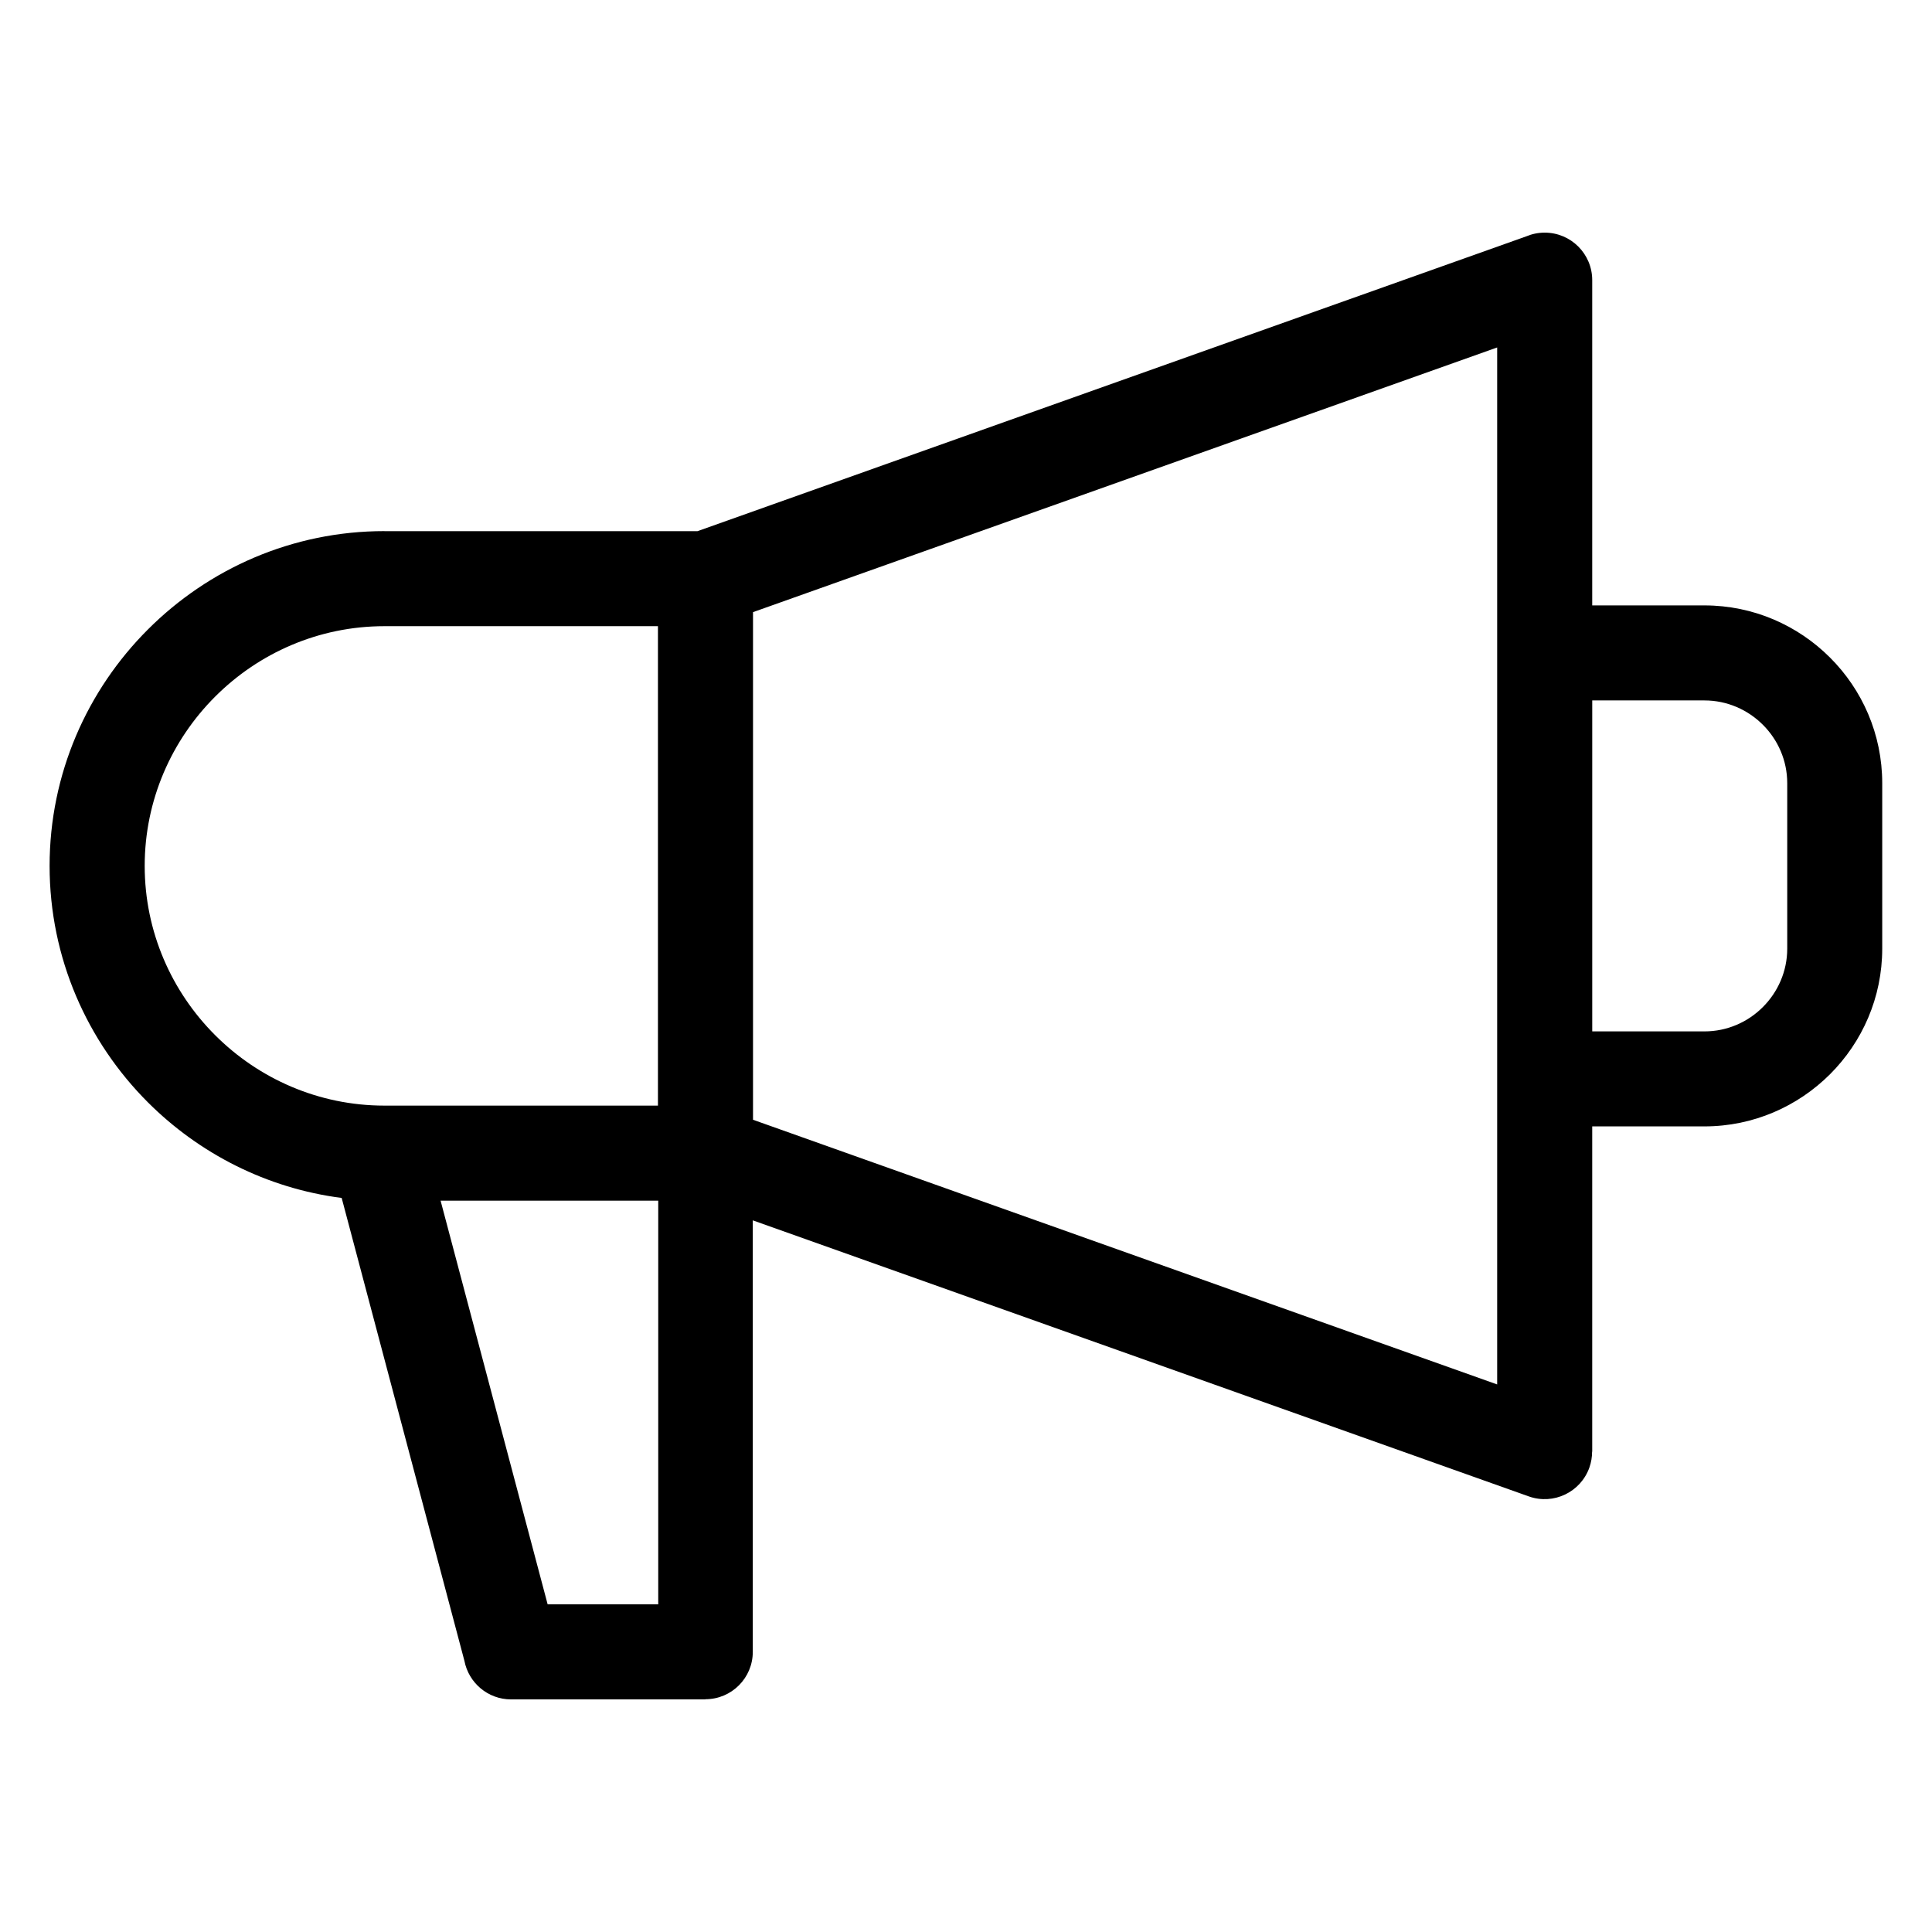
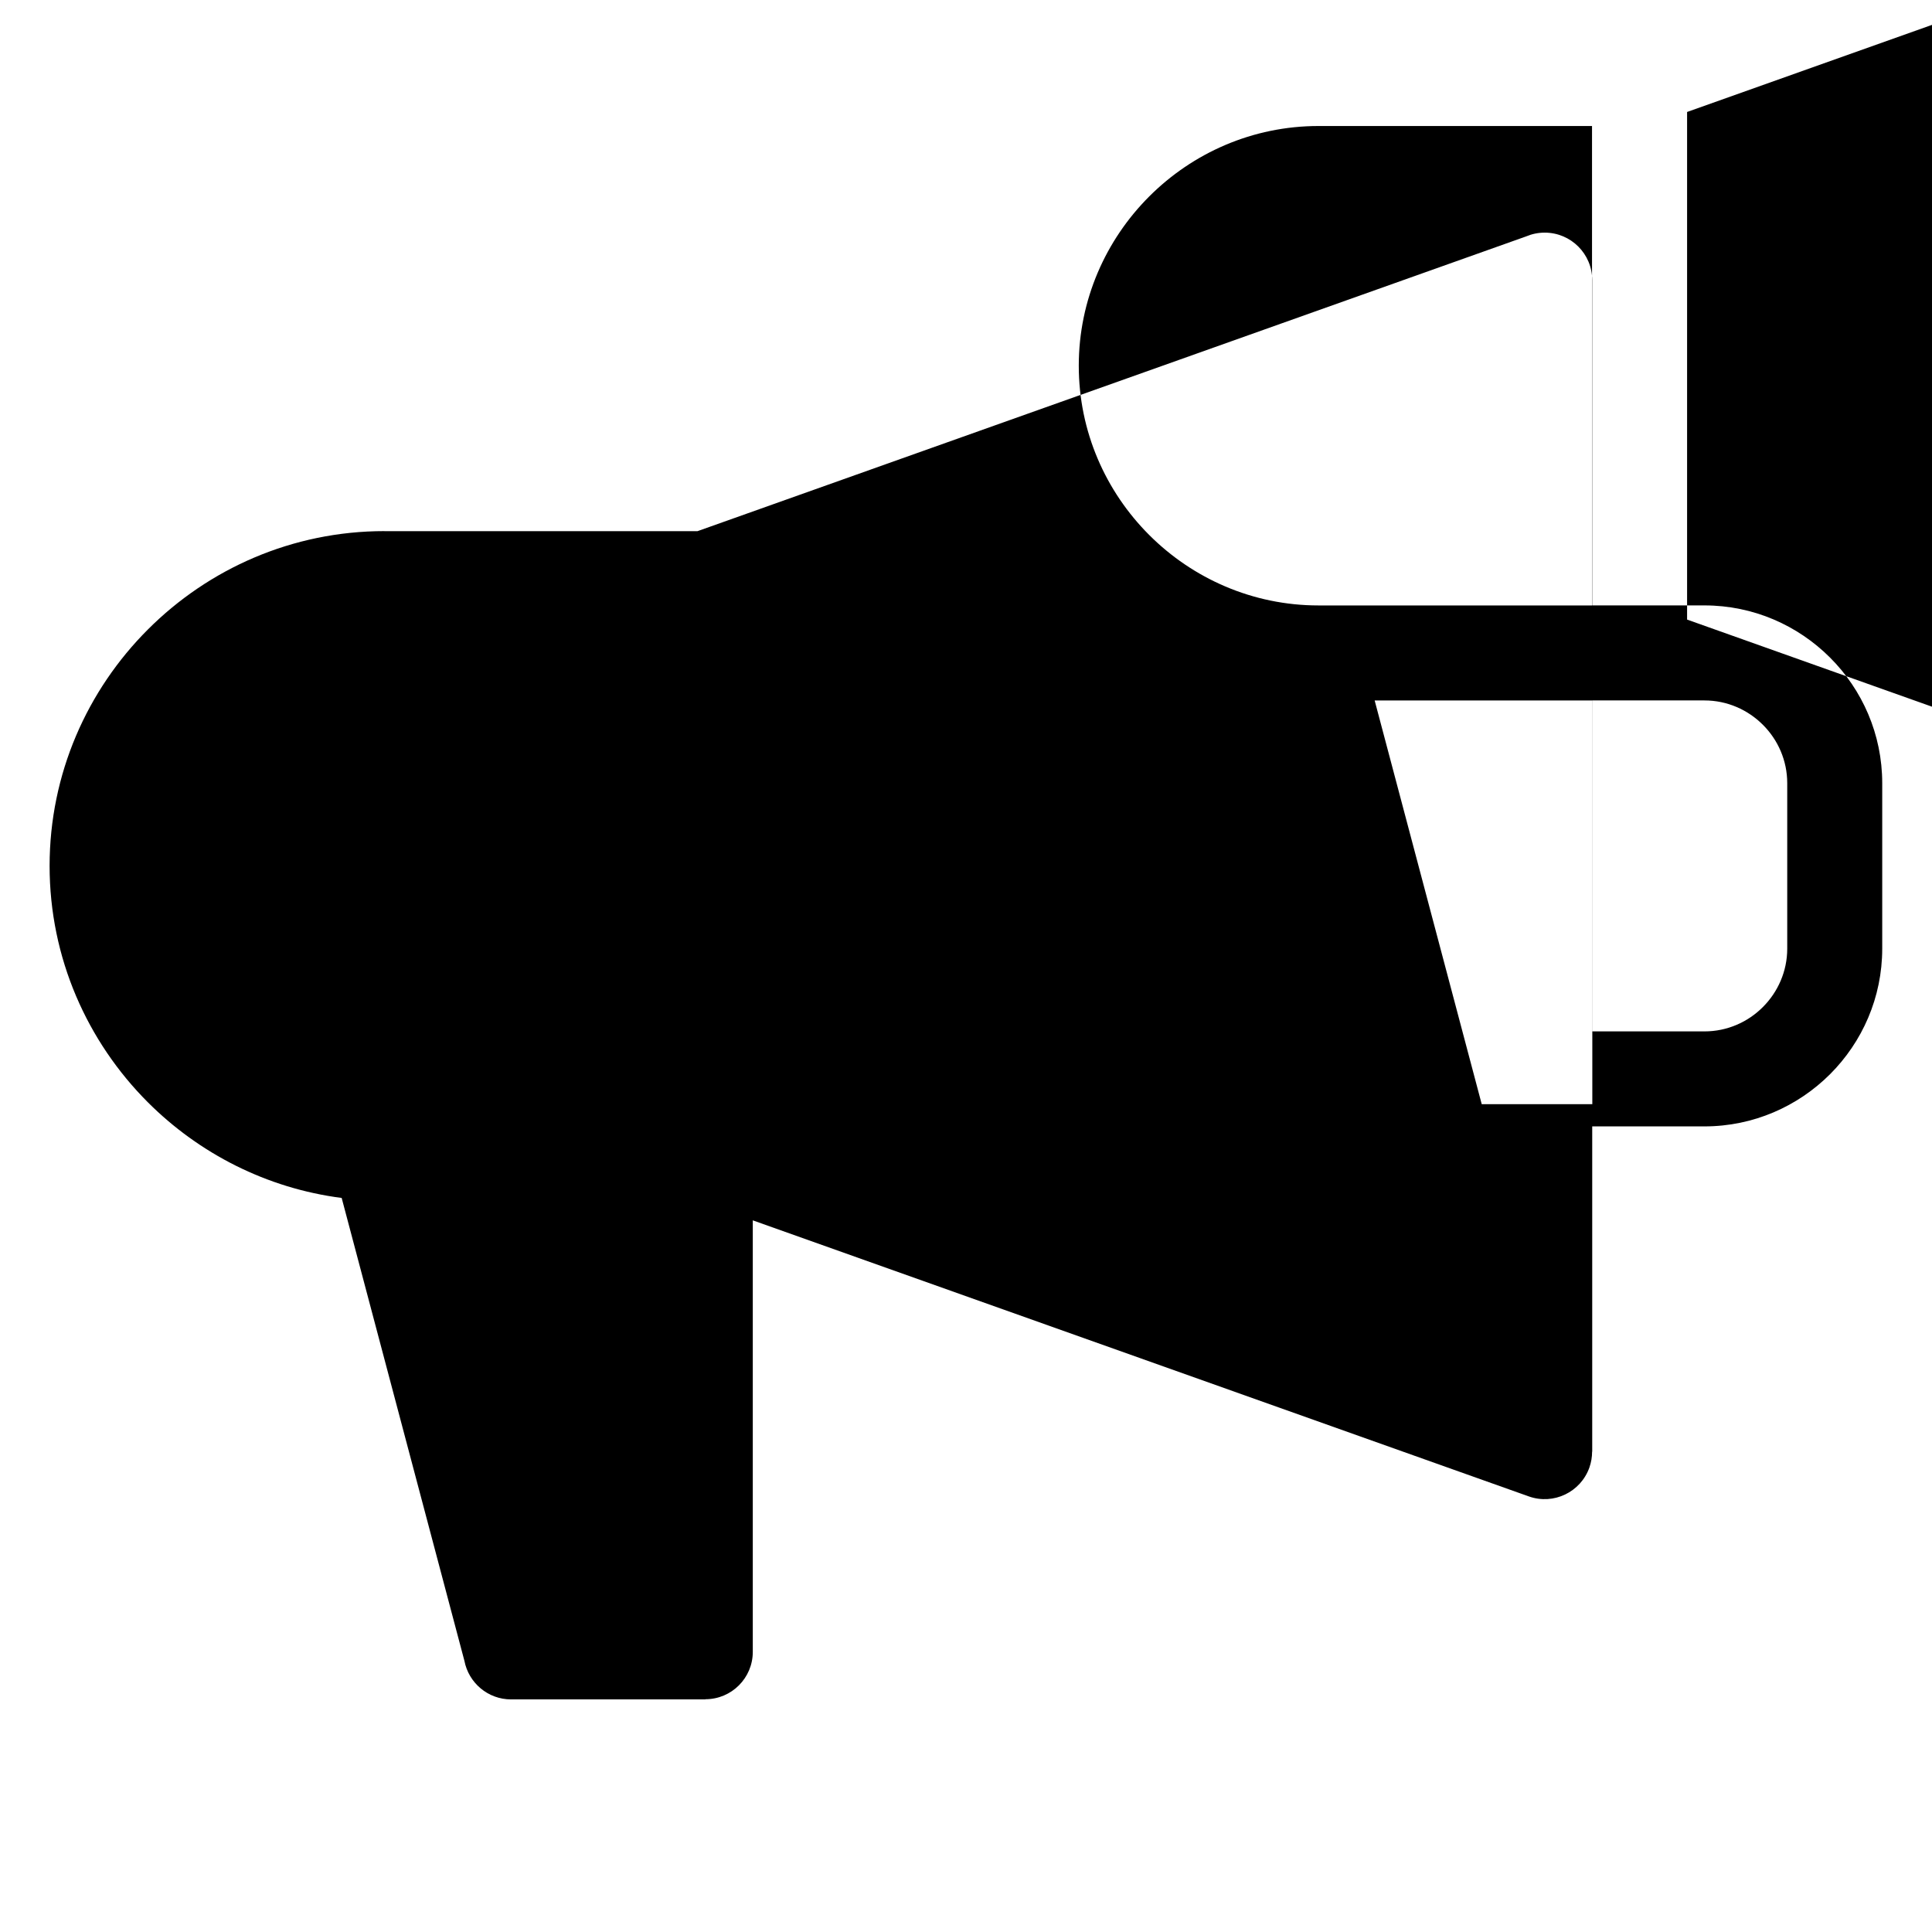
<svg xmlns="http://www.w3.org/2000/svg" fill="#000000" width="800px" height="800px" version="1.1" viewBox="144 144 512 512">
-   <path d="m245.88 284.76h82.977l219.55-78.098c1.527-0.648 3.188-1.012 4.957-1.012 6.953 0 12.59 5.637 12.59 12.59v86.199h29.746c12.969 0 24.742 5.289 33.281 13.828 8.539 8.523 13.828 20.312 13.828 33.281v43.848c0 12.969-5.289 24.742-13.828 33.281-8.539 8.523-20.312 13.828-33.281 13.828h-29.746v86.199h-0.031c0 1.391-0.227 2.797-0.711 4.188-2.312 6.543-9.492 9.992-16.035 7.68l-205.68-73.168v114.36c0 6.922-5.621 12.547-12.547 12.547v0.047h-51.512c-6.137 0-11.246-4.398-12.363-10.219l-32.527-122.67c-19.906-2.57-37.785-11.789-51.344-25.332-16.066-16.066-26.059-38.254-26.059-62.664s9.977-46.598 26.059-62.664c16.066-16.082 38.254-26.059 62.664-26.059zm320.08 44.875v87.695h29.746c6.016 0 11.504-2.465 15.477-6.453 3.977-3.977 6.453-9.461 6.453-15.477v-43.848c0-6.016-2.465-11.504-6.453-15.477-3.977-3.977-9.461-6.453-15.477-6.453h-29.746zm-247.54 132.55h-57.66l28.371 106.98h29.309v-106.98zm25.137-155.96v134.52l197.21 70.145v-274.81l-197.21 70.145zm-25.195 3.719h-72.488c-17.457 0-33.344 7.148-44.859 18.668-11.516 11.516-18.668 27.402-18.668 44.859s7.148 33.344 18.668 44.859c11.516 11.516 27.402 18.668 44.859 18.668h72.488v-127.07z" />
+   <path d="m245.88 284.76h82.977l219.55-78.098c1.527-0.648 3.188-1.012 4.957-1.012 6.953 0 12.59 5.637 12.59 12.59v86.199h29.746c12.969 0 24.742 5.289 33.281 13.828 8.539 8.523 13.828 20.312 13.828 33.281v43.848c0 12.969-5.289 24.742-13.828 33.281-8.539 8.523-20.312 13.828-33.281 13.828h-29.746v86.199h-0.031c0 1.391-0.227 2.797-0.711 4.188-2.312 6.543-9.492 9.992-16.035 7.68l-205.68-73.168v114.36c0 6.922-5.621 12.547-12.547 12.547v0.047h-51.512c-6.137 0-11.246-4.398-12.363-10.219l-32.527-122.67c-19.906-2.57-37.785-11.789-51.344-25.332-16.066-16.066-26.059-38.254-26.059-62.664s9.977-46.598 26.059-62.664c16.066-16.082 38.254-26.059 62.664-26.059zm320.08 44.875v87.695h29.746c6.016 0 11.504-2.465 15.477-6.453 3.977-3.977 6.453-9.461 6.453-15.477v-43.848c0-6.016-2.465-11.504-6.453-15.477-3.977-3.977-9.461-6.453-15.477-6.453h-29.746zh-57.66l28.371 106.98h29.309v-106.98zm25.137-155.96v134.52l197.21 70.145v-274.81l-197.21 70.145zm-25.195 3.719h-72.488c-17.457 0-33.344 7.148-44.859 18.668-11.516 11.516-18.668 27.402-18.668 44.859s7.148 33.344 18.668 44.859c11.516 11.516 27.402 18.668 44.859 18.668h72.488v-127.07z" />
</svg>